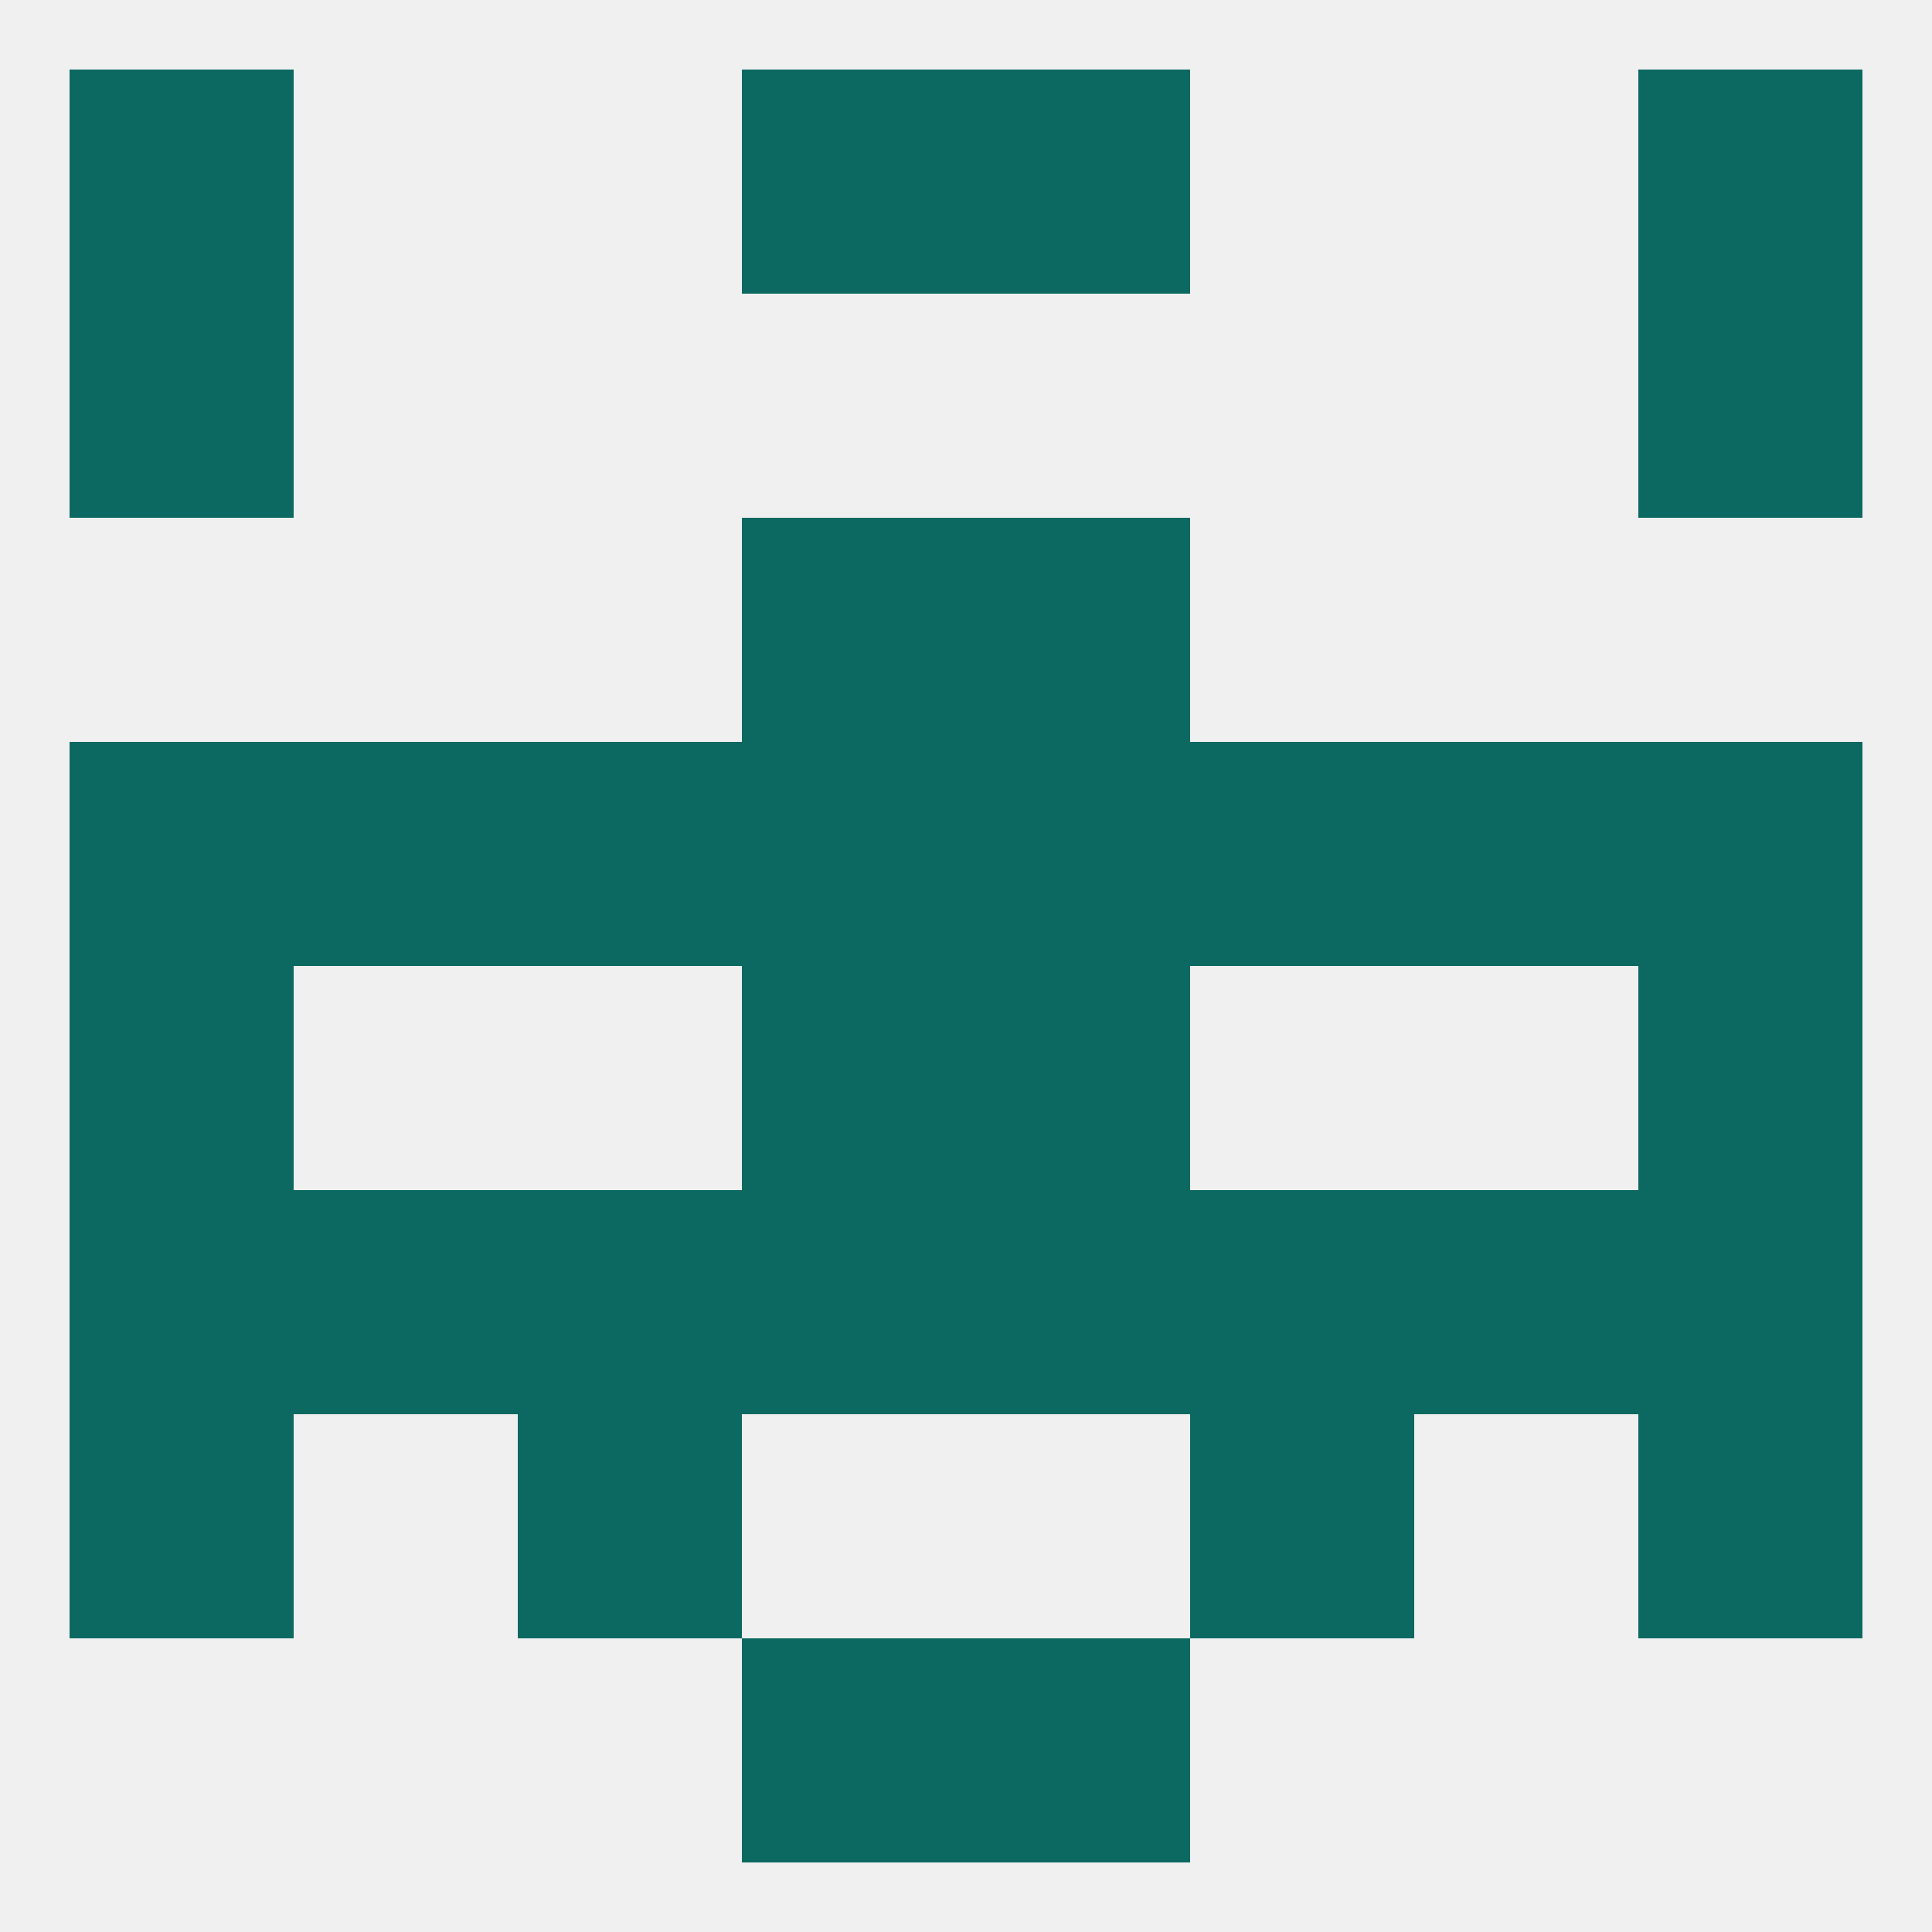
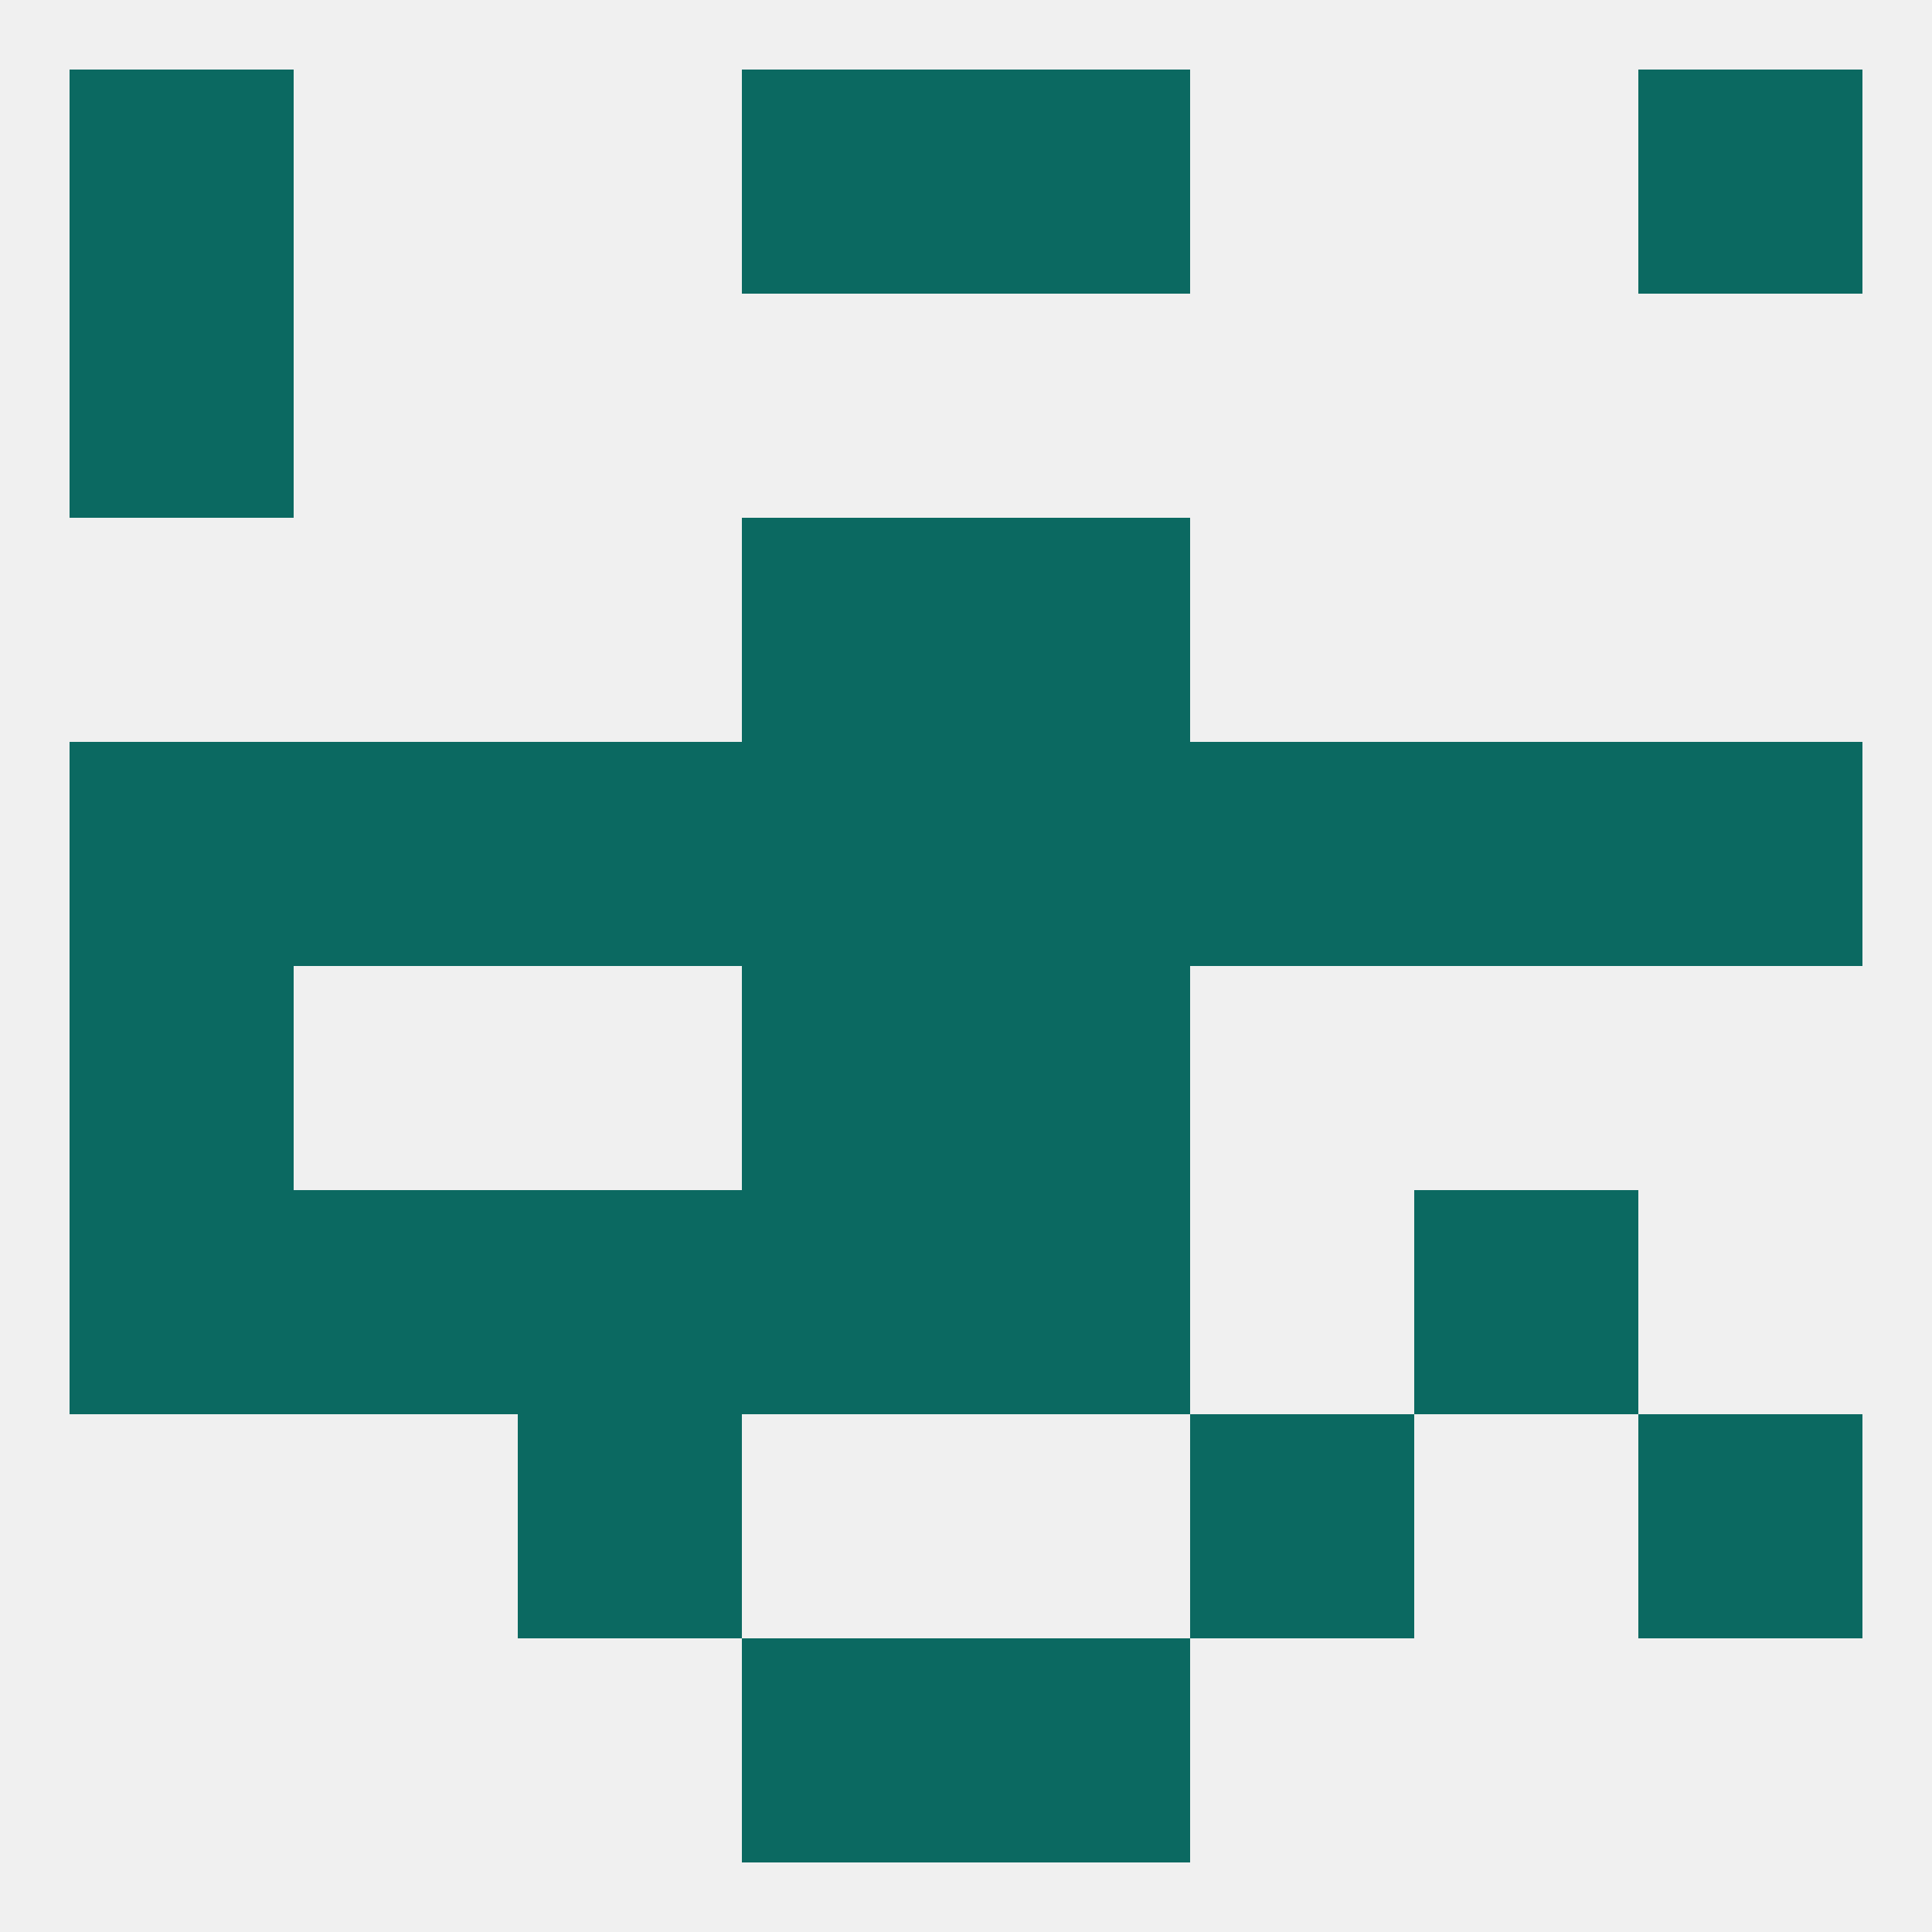
<svg xmlns="http://www.w3.org/2000/svg" version="1.1" baseprofile="full" width="250" height="250" viewBox="0 0 250 250">
  <rect width="100%" height="100%" fill="rgba(240,240,240,255)" />
  <rect x="9" y="38" width="29" height="29" fill="rgba(11,105,97,255)" />
-   <rect x="212" y="38" width="29" height="29" fill="rgba(11,105,97,255)" />
  <rect x="96" y="9" width="29" height="29" fill="rgba(11,105,97,255)" />
  <rect x="125" y="9" width="29" height="29" fill="rgba(11,105,97,255)" />
  <rect x="9" y="9" width="29" height="29" fill="rgba(11,105,97,255)" />
  <rect x="212" y="9" width="29" height="29" fill="rgba(11,105,97,255)" />
  <rect x="67" y="183" width="29" height="29" fill="rgba(11,105,97,255)" />
  <rect x="154" y="183" width="29" height="29" fill="rgba(11,105,97,255)" />
-   <rect x="9" y="183" width="29" height="29" fill="rgba(11,105,97,255)" />
  <rect x="212" y="183" width="29" height="29" fill="rgba(11,105,97,255)" />
  <rect x="96" y="212" width="29" height="29" fill="rgba(11,105,97,255)" />
  <rect x="125" y="212" width="29" height="29" fill="rgba(11,105,97,255)" />
  <rect x="125" y="154" width="29" height="29" fill="rgba(11,105,97,255)" />
  <rect x="38" y="154" width="29" height="29" fill="rgba(11,105,97,255)" />
  <rect x="183" y="154" width="29" height="29" fill="rgba(11,105,97,255)" />
  <rect x="9" y="154" width="29" height="29" fill="rgba(11,105,97,255)" />
-   <rect x="212" y="154" width="29" height="29" fill="rgba(11,105,97,255)" />
  <rect x="96" y="154" width="29" height="29" fill="rgba(11,105,97,255)" />
  <rect x="67" y="154" width="29" height="29" fill="rgba(11,105,97,255)" />
-   <rect x="154" y="154" width="29" height="29" fill="rgba(11,105,97,255)" />
-   <rect x="212" y="125" width="29" height="29" fill="rgba(11,105,97,255)" />
  <rect x="96" y="125" width="29" height="29" fill="rgba(11,105,97,255)" />
  <rect x="125" y="125" width="29" height="29" fill="rgba(11,105,97,255)" />
  <rect x="9" y="125" width="29" height="29" fill="rgba(11,105,97,255)" />
  <rect x="67" y="96" width="29" height="29" fill="rgba(11,105,97,255)" />
  <rect x="154" y="96" width="29" height="29" fill="rgba(11,105,97,255)" />
  <rect x="9" y="96" width="29" height="29" fill="rgba(11,105,97,255)" />
  <rect x="212" y="96" width="29" height="29" fill="rgba(11,105,97,255)" />
  <rect x="38" y="96" width="29" height="29" fill="rgba(11,105,97,255)" />
  <rect x="183" y="96" width="29" height="29" fill="rgba(11,105,97,255)" />
  <rect x="96" y="96" width="29" height="29" fill="rgba(11,105,97,255)" />
  <rect x="125" y="96" width="29" height="29" fill="rgba(11,105,97,255)" />
  <rect x="96" y="67" width="29" height="29" fill="rgba(11,105,97,255)" />
  <rect x="125" y="67" width="29" height="29" fill="rgba(11,105,97,255)" />
</svg>